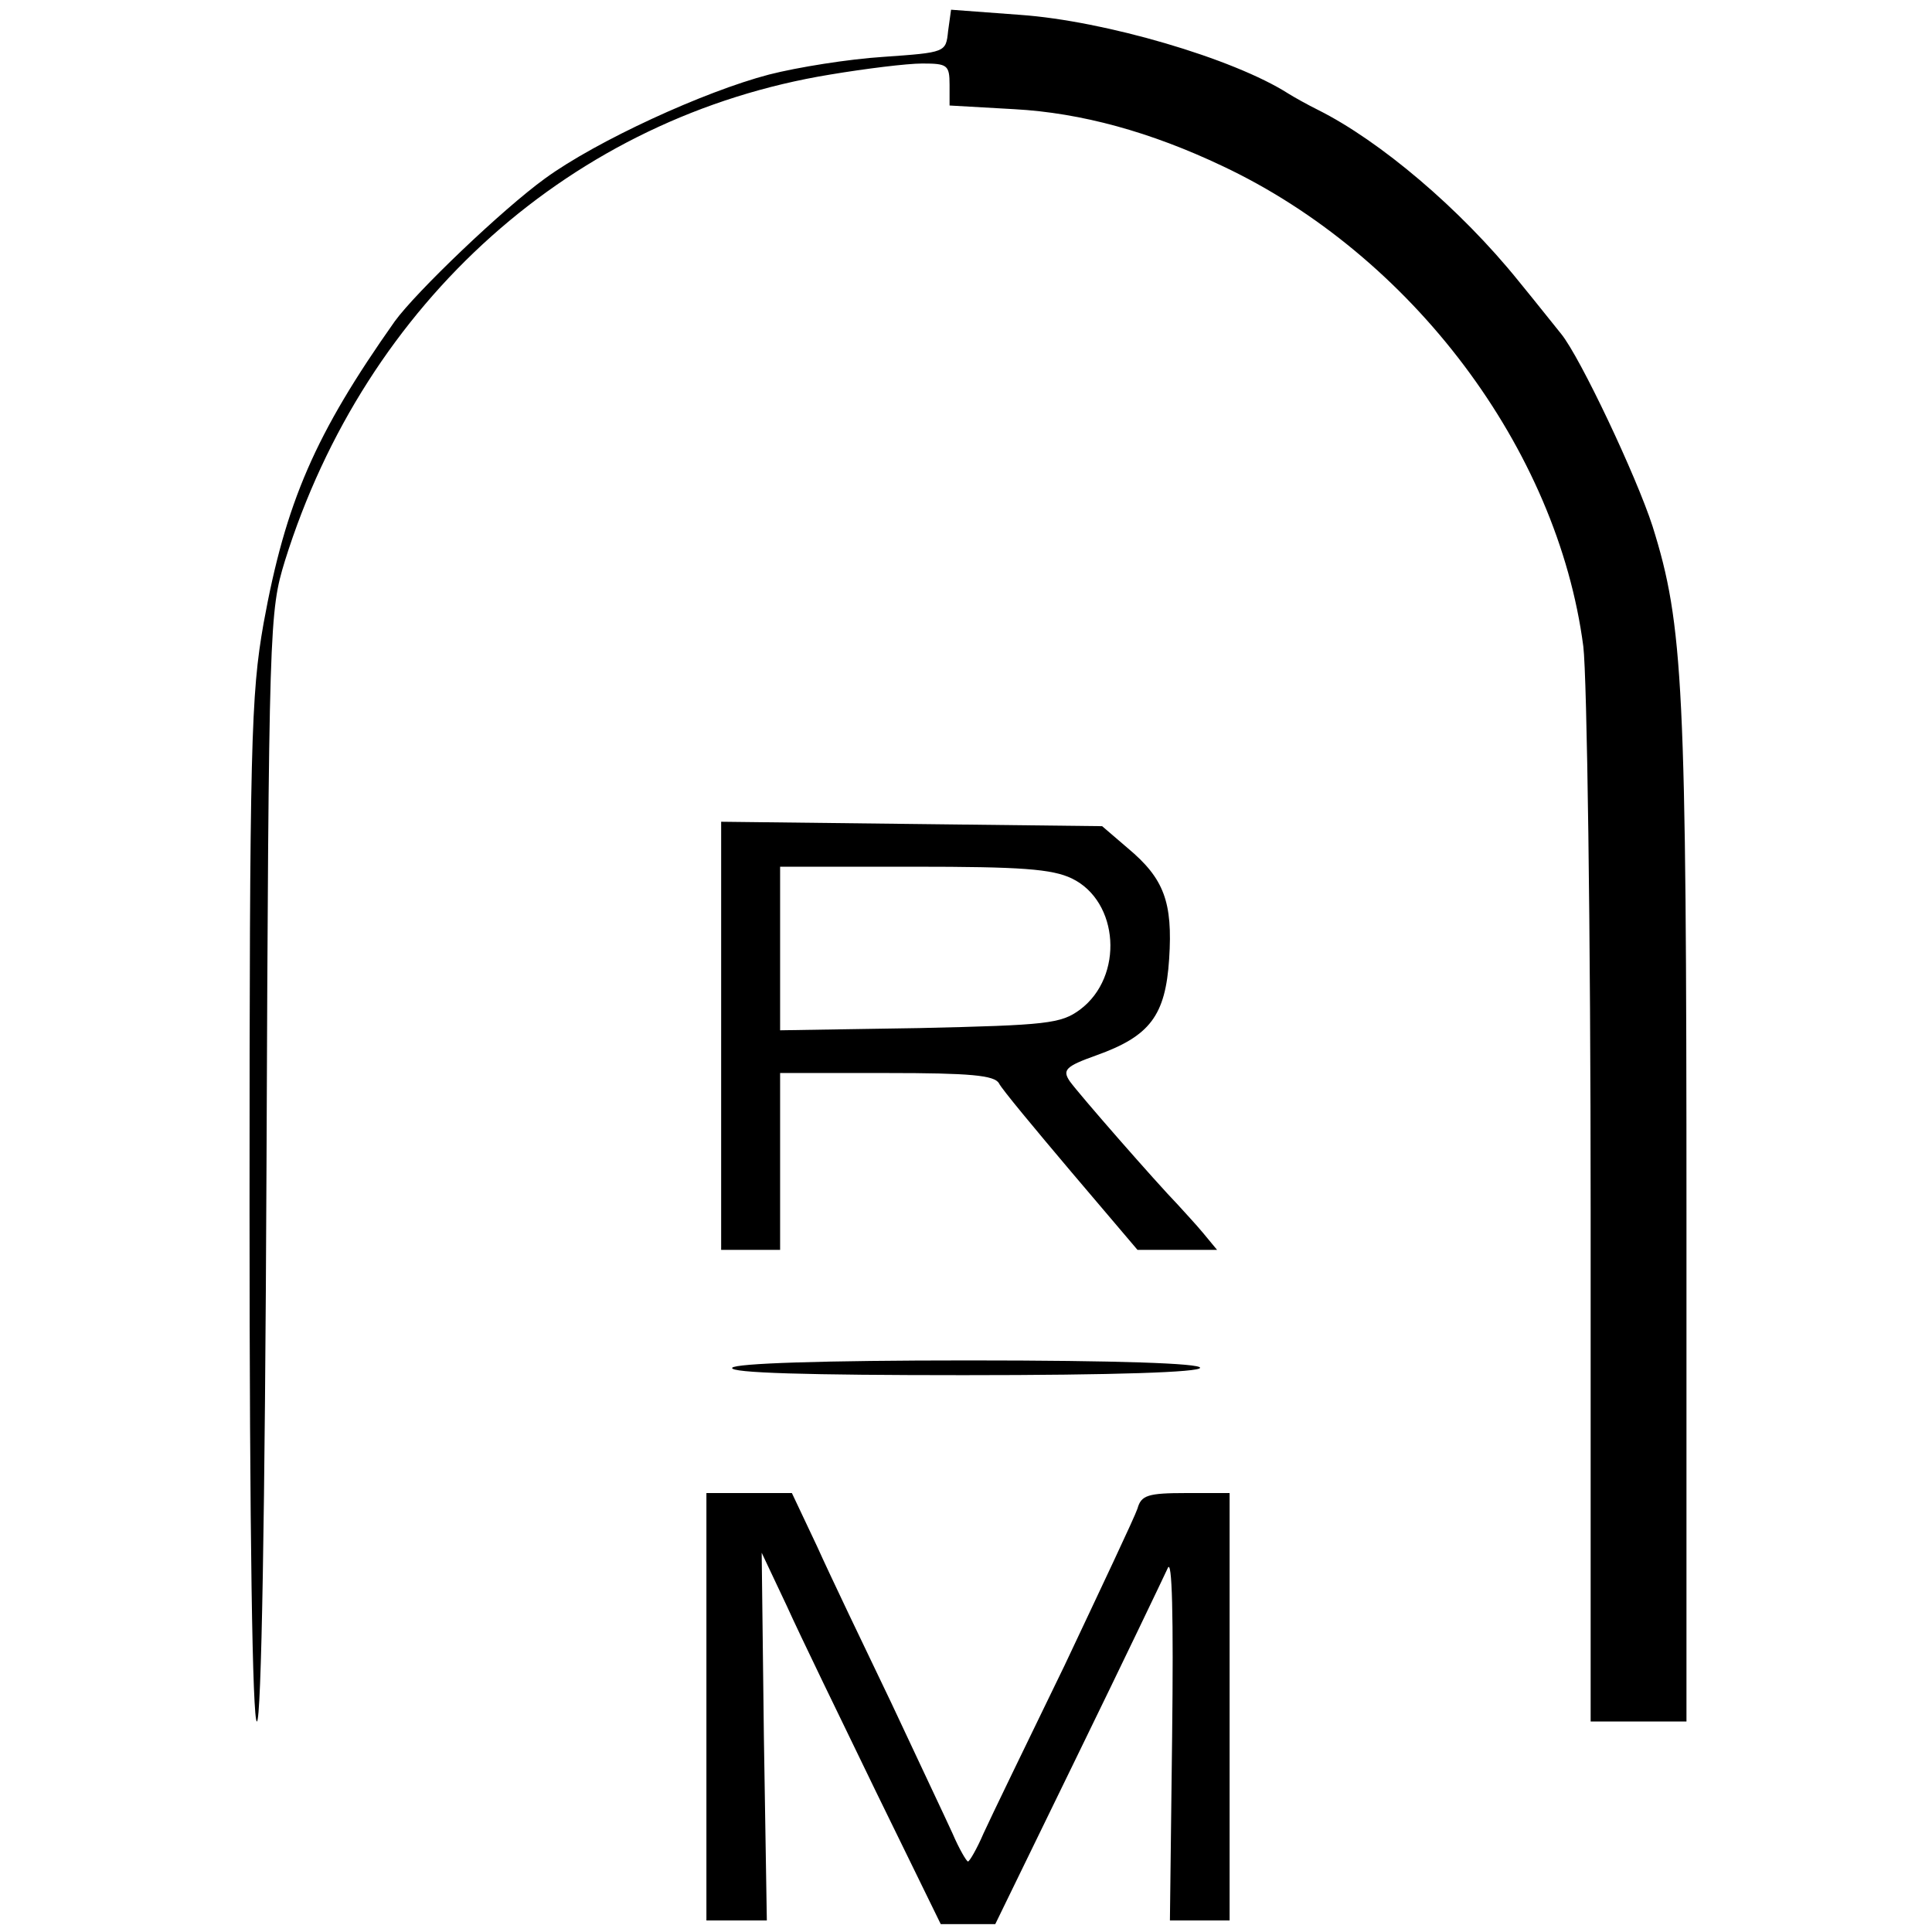
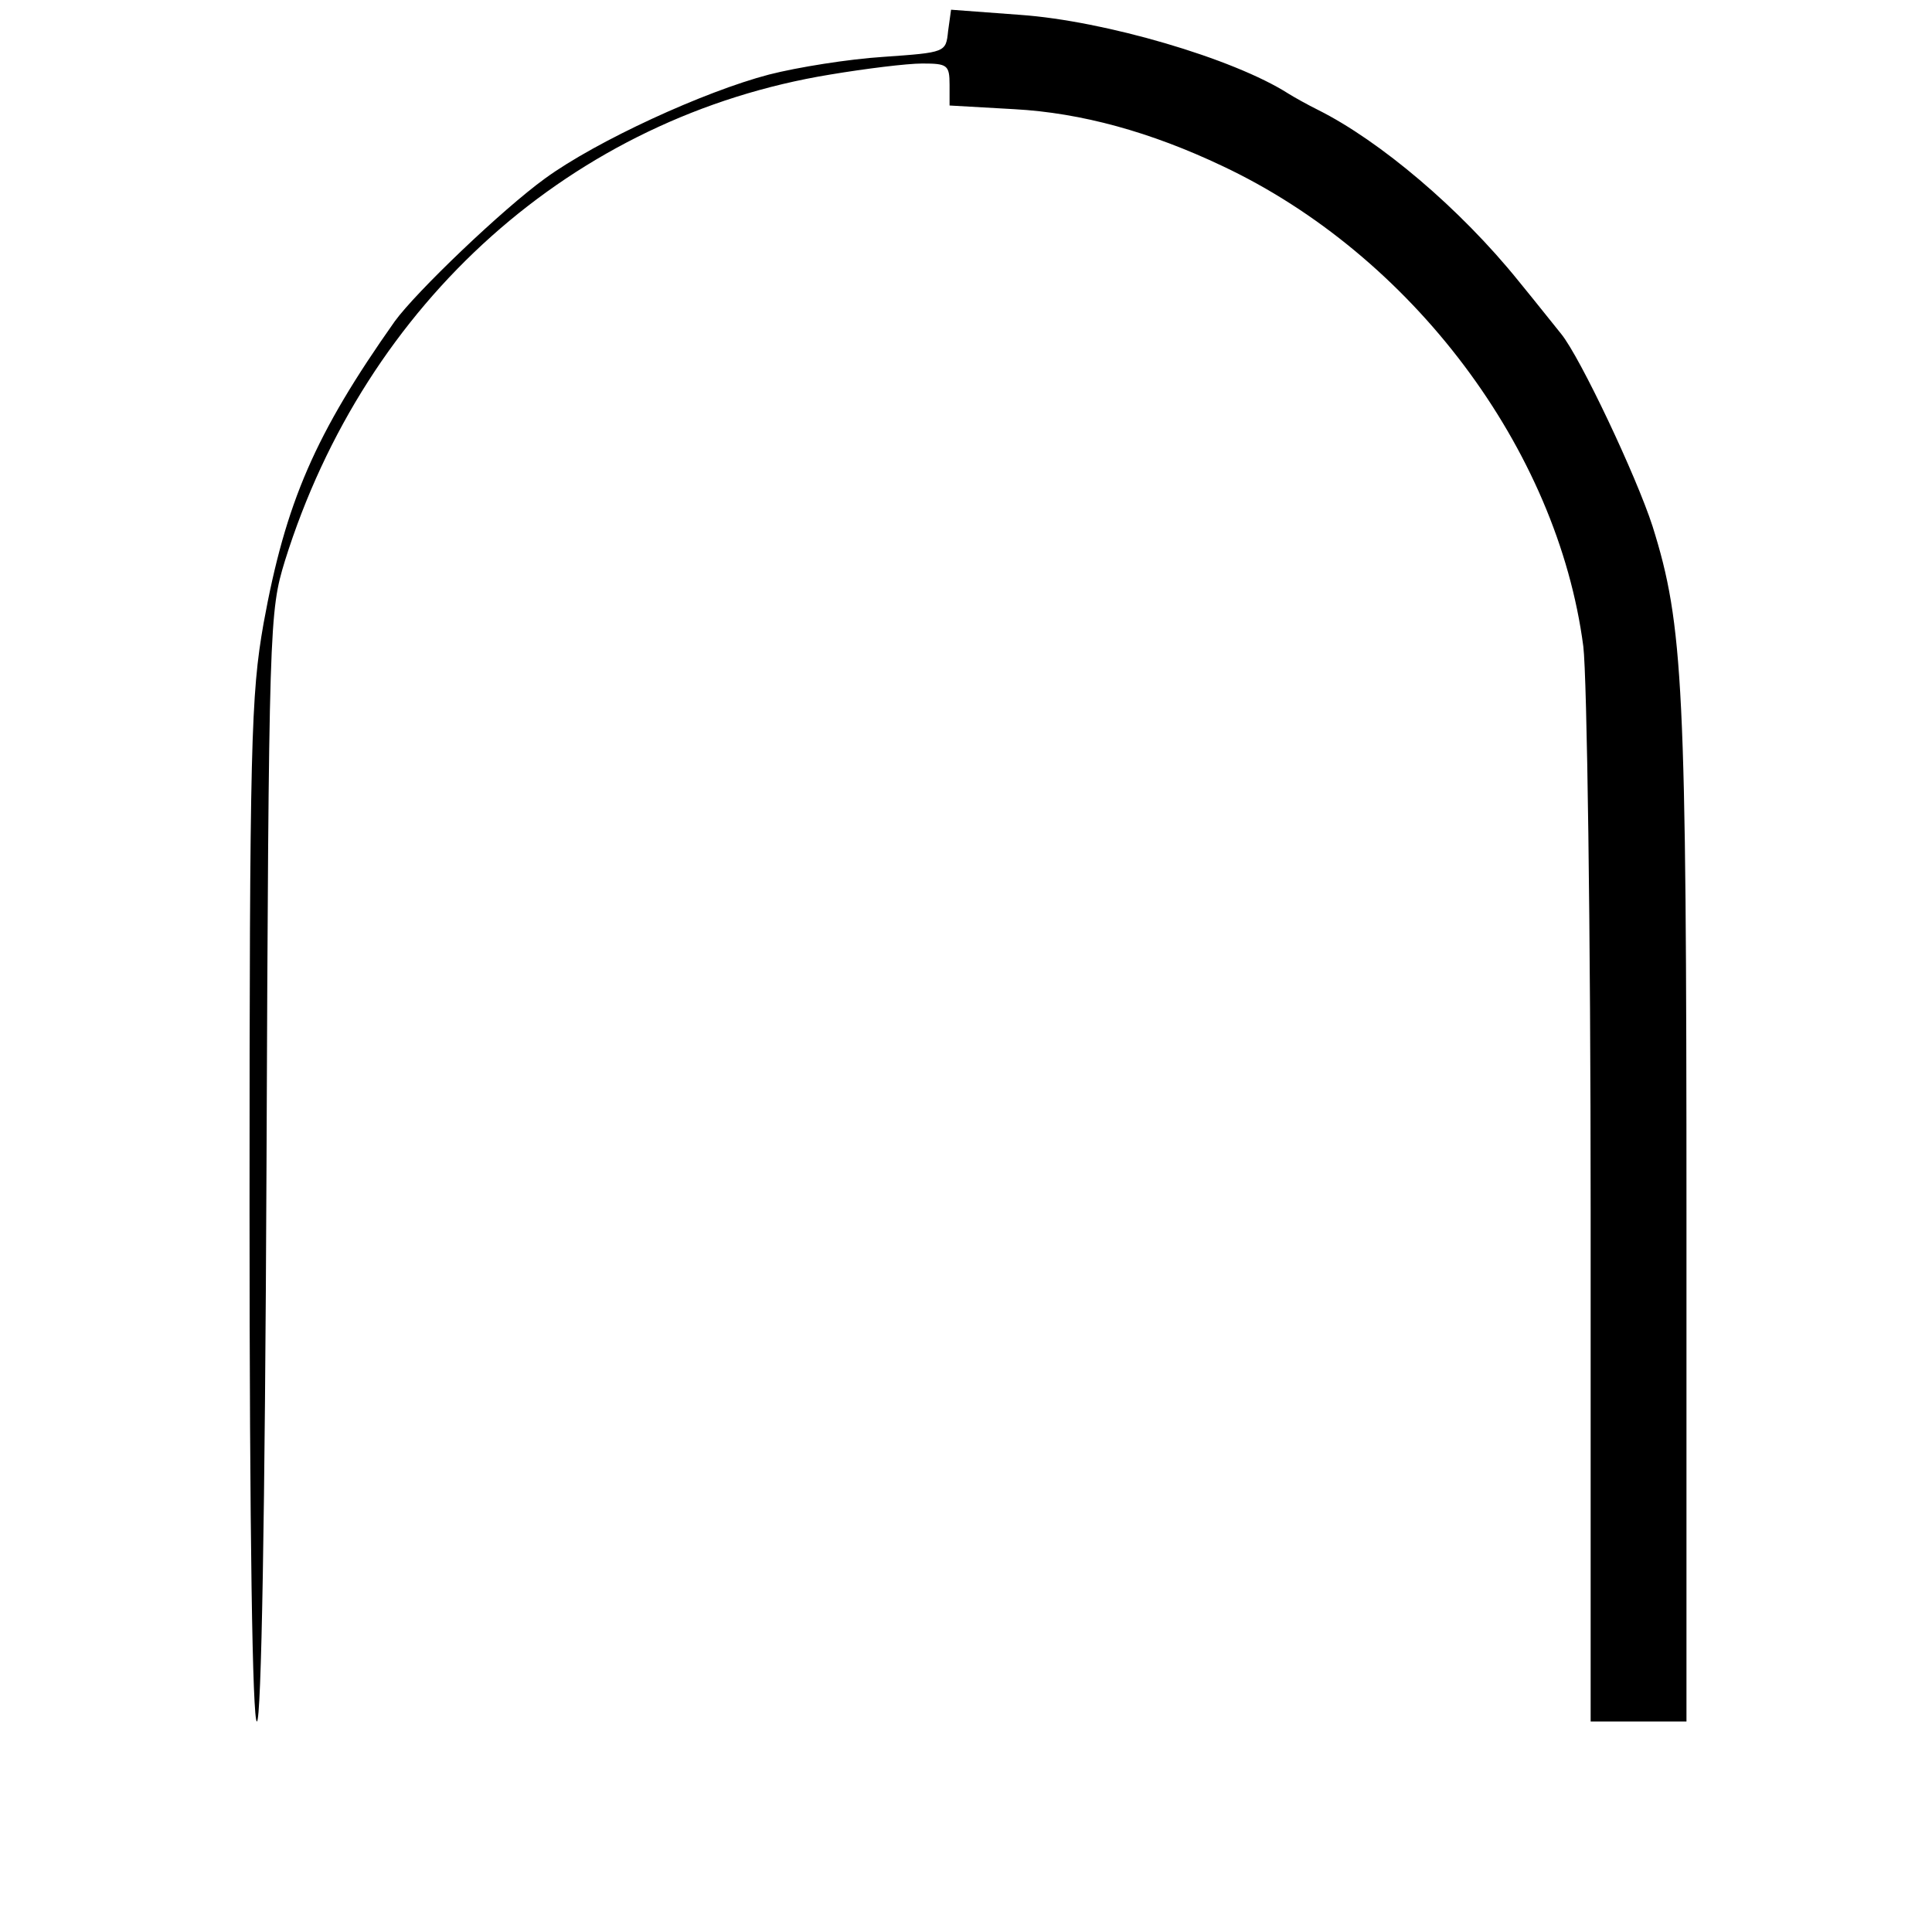
<svg xmlns="http://www.w3.org/2000/svg" version="1.1" id="Layer_1" x="0px" y="0px" width="80px" height="80px" viewBox="0 0 80 80" enable-background="new 0 0 80 80" xml:space="preserve">
  <g>
    <g transform="translate(0,439) scale(0.1,-0.1)">
      <path d="M392.588,4377.128c-0.918-8.848-0.918-8.848-26.851-10.679c-14.341-0.918-35.396-4.277-47.29-7.319    c-26.851-7.017-71.401-27.466-92.759-43.027c-17.705-12.817-53.398-46.982-62.246-59.185    c-32.954-46.694-45.161-74.766-54.316-125.112c-5.186-29.6-5.796-48.823-5.796-243.184c0-133.633,1.221-211.455,3.047-211.455    c1.836,0,3.364,85.137,3.975,229.766c0.913,225.786,1.216,229.761,7.622,250.815c33.564,107.397,119.312,183.989,225.796,201.382    c14.648,2.441,31.733,4.57,38.14,4.57c10.371,0,11.284-0.61,11.284-8.843v-8.545l26.865-1.528    c27.754-1.523,56.445-9.453,86.045-23.496c78.418-36.914,138.818-117.168,149.512-198.945    c1.523-12.505,3.037-116.86,3.037-233.721v-211.455h19.854h19.824v208.408c0,220.298-1.221,245.62-14.043,286.509    c-6.709,20.752-29.902,69.873-37.832,79.644c-1.533,1.826-9.453,11.895-17.695,21.958c-24.111,29.902-57.363,57.979-82.988,70.801    c-4.287,2.124-9.775,5.186-12.217,6.709c-22.881,14.644-76.279,30.205-111.055,32.646l-28.687,2.134L392.588,4377.128z" />
-       <path d="M298.613,3961.25v-88.799h12.207h12.207v36.611v36.621h44.243c34.468,0,44.556-0.938,46.382-4.268    c1.211-2.461,14.941-18.916,29.893-36.621l27.471-32.344h16.475h16.475l-5.801,7.012c-3.037,3.672-7.92,8.848-10.371,11.602    c-9.16,9.463-41.191,46.074-44.853,51.25c-3.057,4.59-1.826,6.113,10.986,10.674c22.275,7.949,28.682,16.494,30.195,39.985    c1.533,23.491-2.129,33.262-17.08,45.767l-10.674,9.155l-79.033,0.918l-78.721,0.918V3961.25z M443.857,4026.235    c19.521-9.458,21.66-40.586,3.34-54.312c-7.92-5.791-13.418-6.426-66.509-7.627l-57.661-0.918v33.872v33.867h55.22    C422.803,4031.118,435.615,4030.2,443.857,4026.235z" />
-       <path d="M303.188,3823.632c-1.216-2.148,31.426-3.057,95.811-3.057c63.159,0,97.944,1.221,97.944,3.057    c0,1.826-33.867,3.047-95.811,3.047C340.42,3826.679,304.404,3825.458,303.188,3823.632z" />
-       <path d="M292.51,3683.271v-88.486h12.505h12.515l-1.221,75.977l-0.913,76.279l10.376-21.973    c5.488-12.188,22.275-46.689,36.919-76.895l26.851-54.912h11.279h11.299l34.18,70.176c18.906,38.76,35.391,73.232,37.217,77.188    c1.836,4.58,2.432-19.512,1.836-69.551l-0.918-76.289h12.197h12.52v88.486v88.486h-18.008c-15.869,0-18.603-0.908-20.127-6.396    c-1.23-3.672-14.961-32.666-30.215-65c-15.566-32.051-30.811-63.486-33.564-69.57c-2.744-6.406-5.791-11.592-6.416-11.592    c-0.605,0-3.647,5.186-6.396,11.592c-2.754,6.084-14.346,30.508-25.327,54.004c-11.284,23.496-25.327,52.783-30.82,65    l-10.376,21.963h-17.695H292.51V3683.271z" />
    </g>
  </g>
</svg>